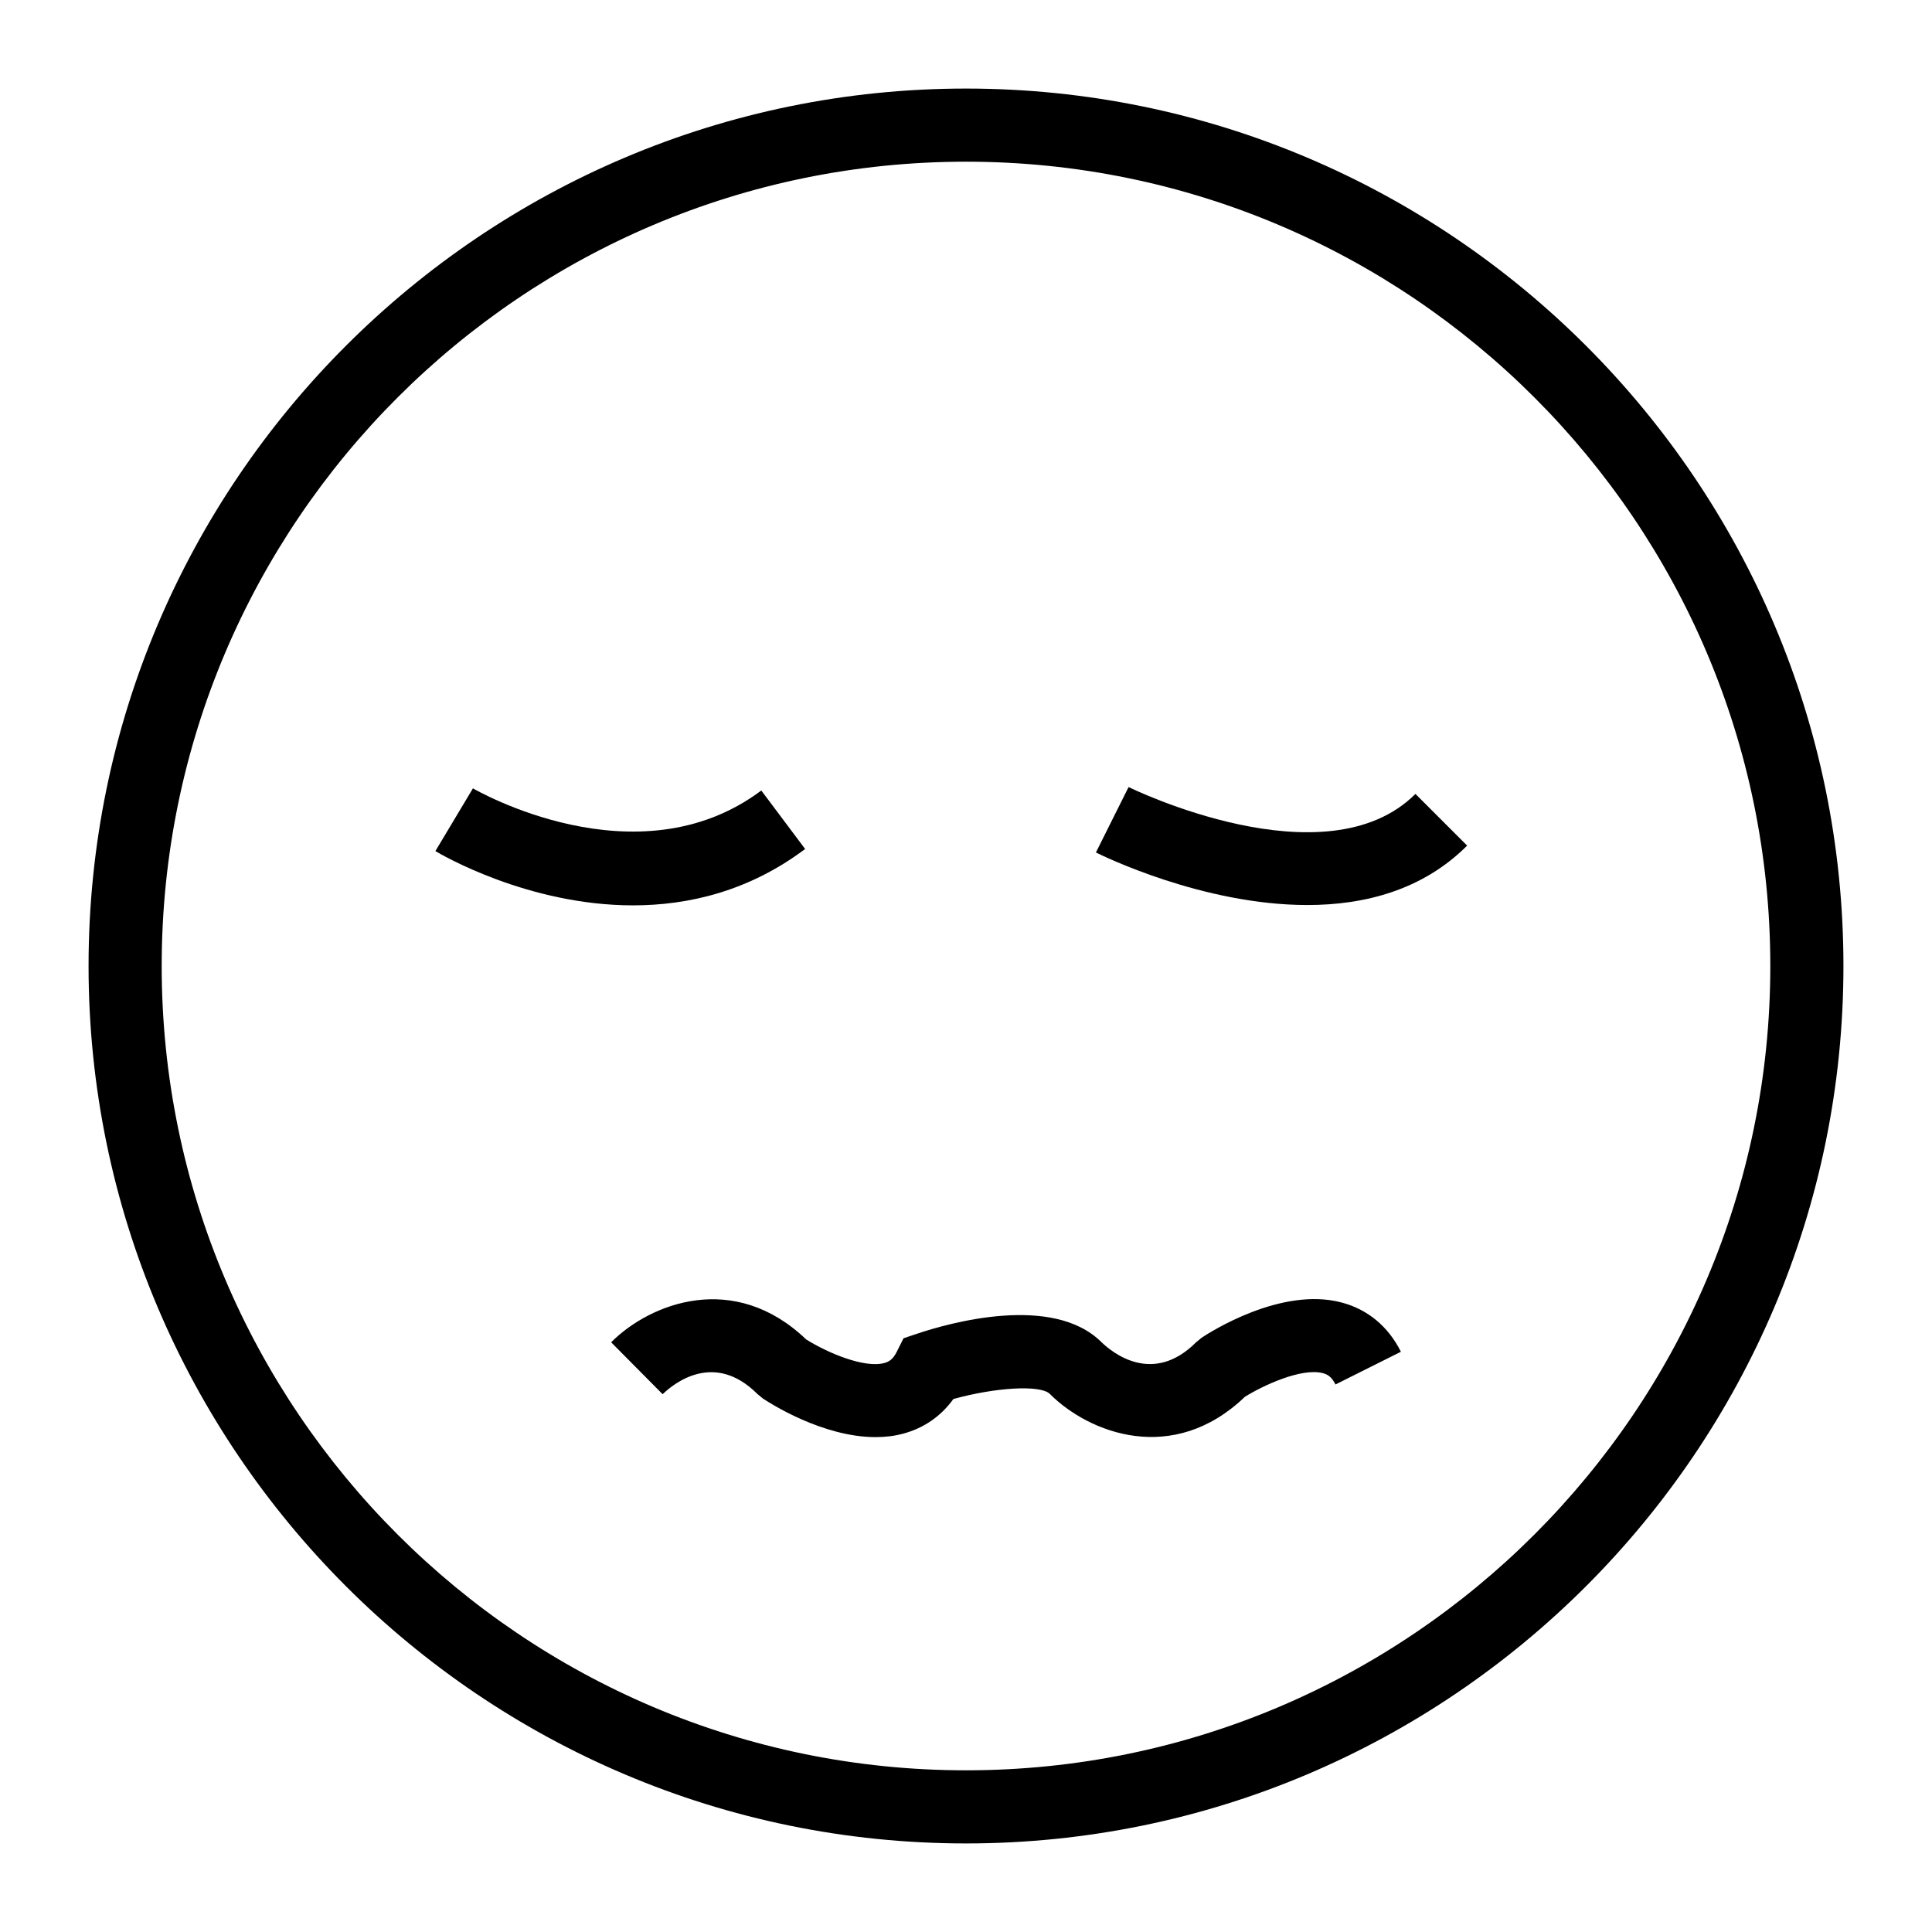
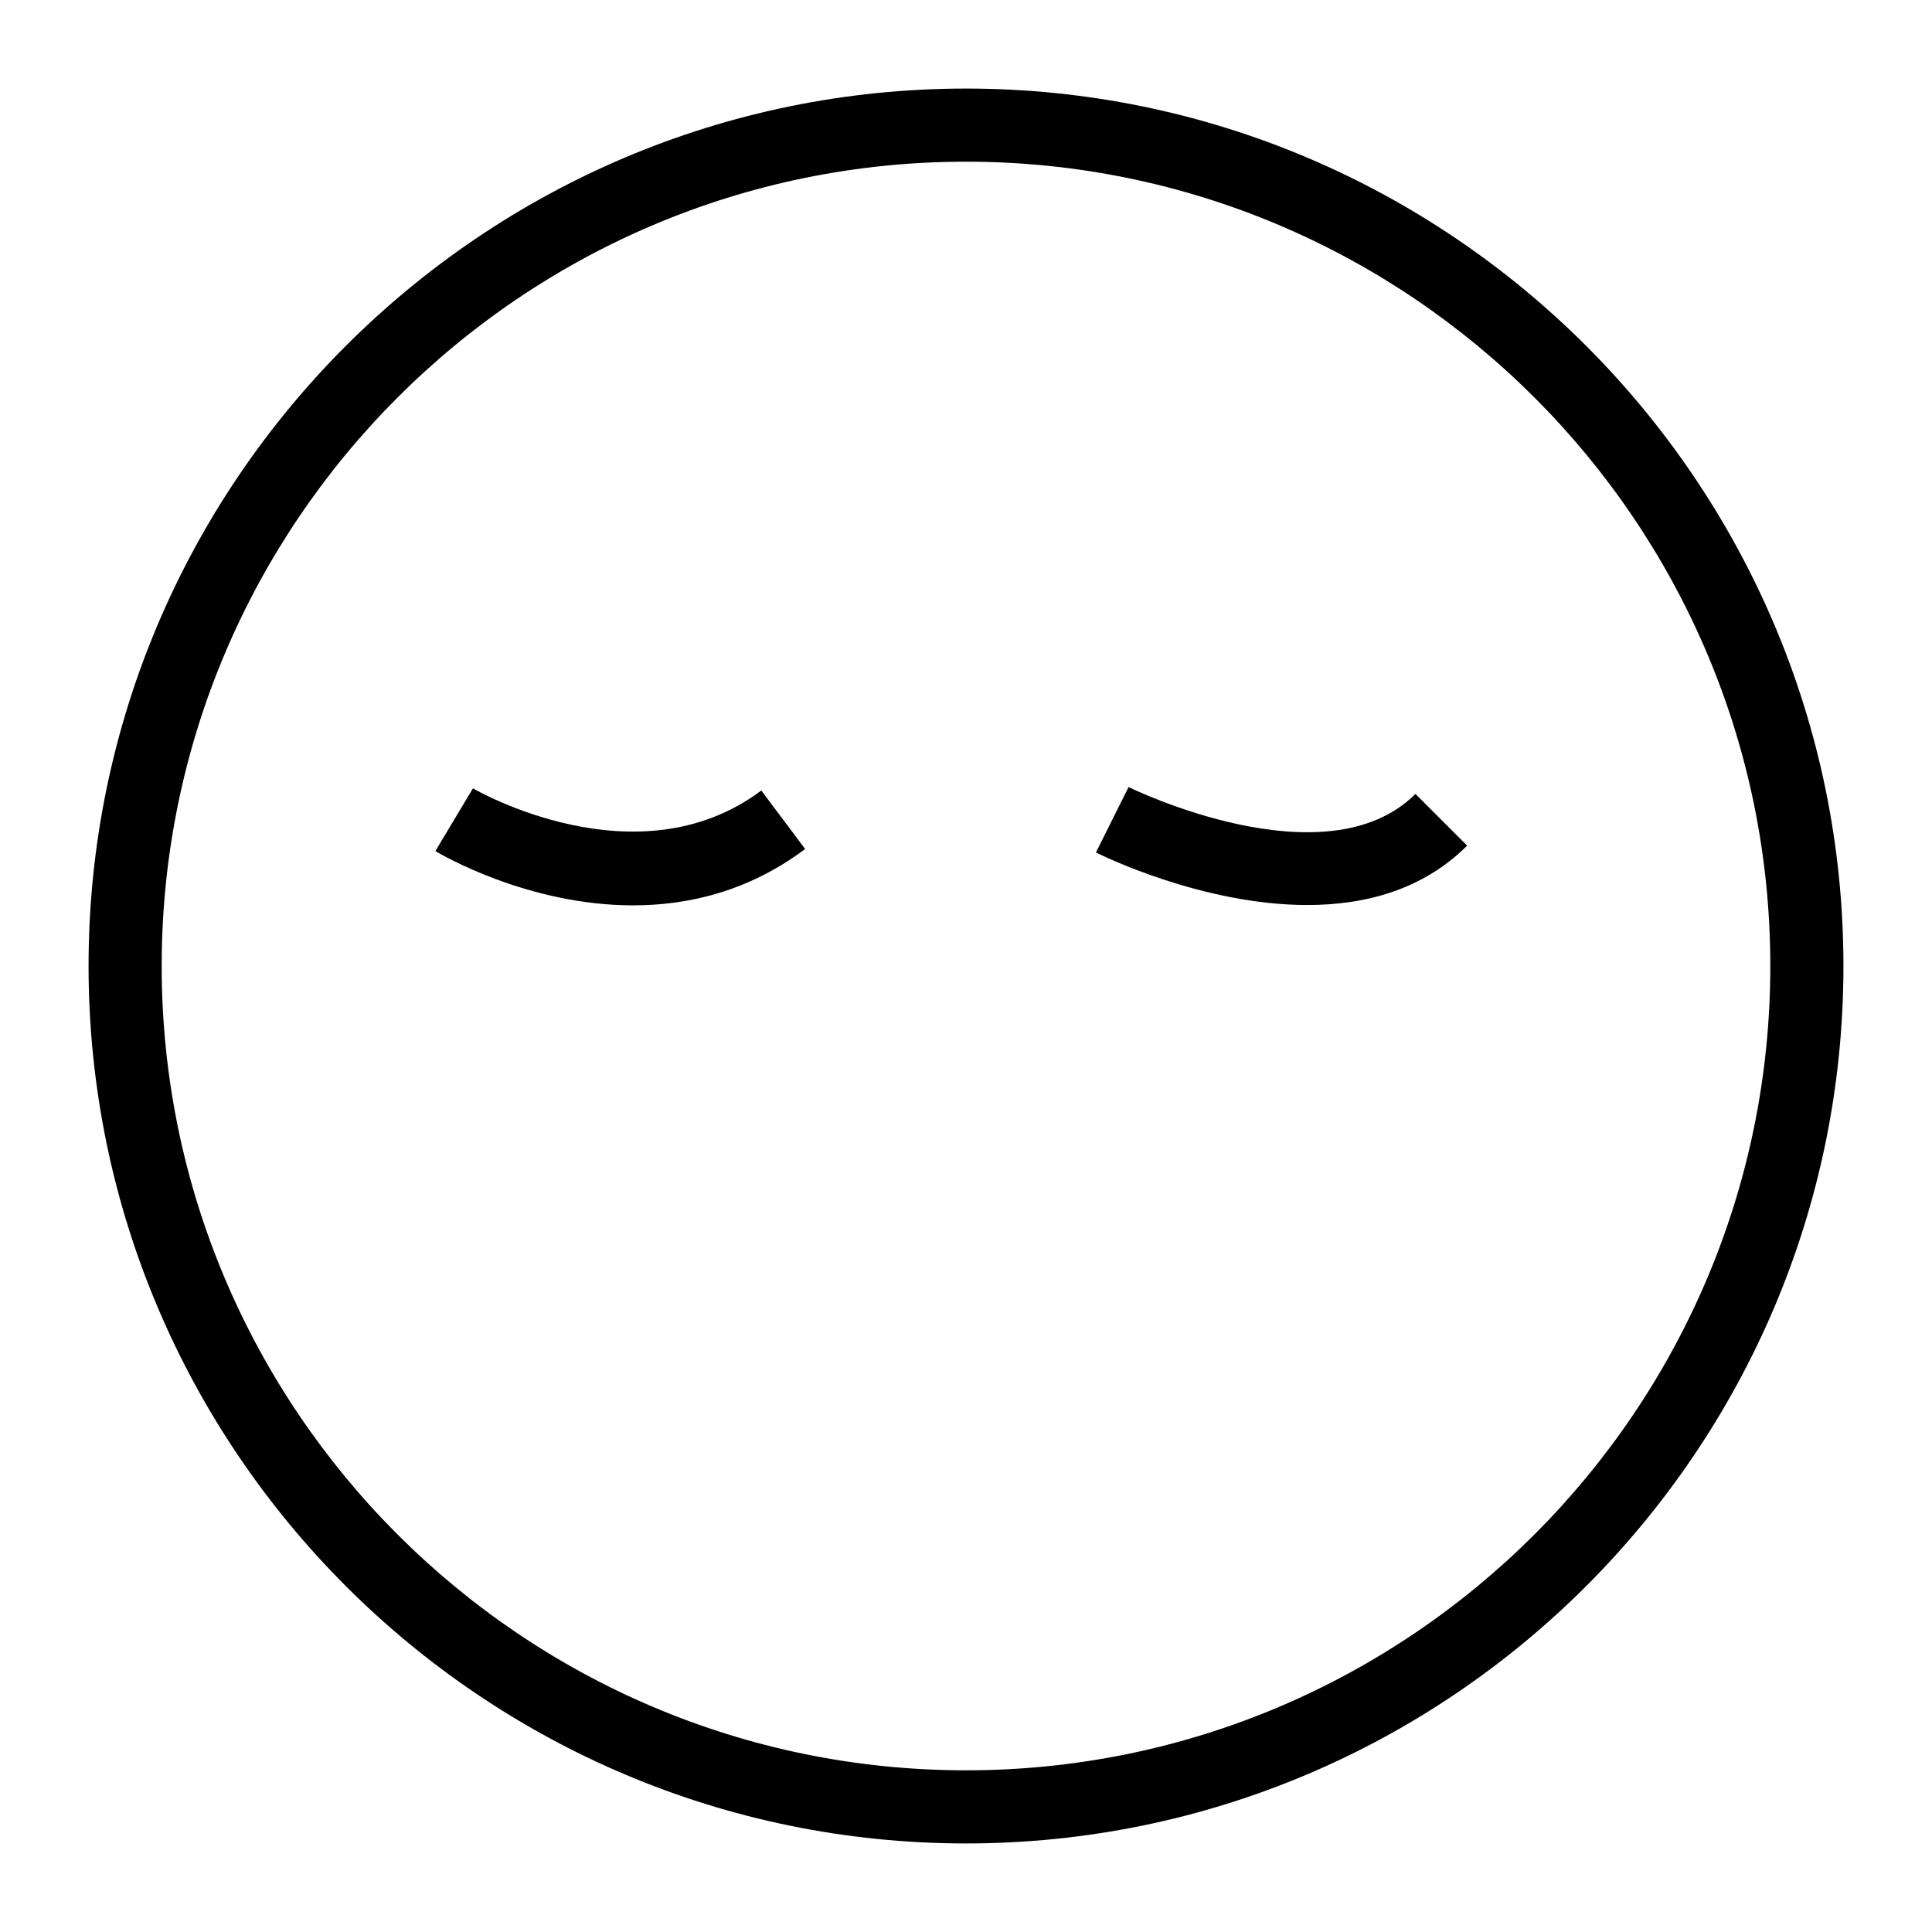
<svg xmlns="http://www.w3.org/2000/svg" fill="#000000" width="800px" height="800px" version="1.1" viewBox="144 144 512 512">
  <g>
    <path d="m400 632.53c-128.21 0-232.53-104.32-232.53-232.53 0-128.21 104.31-232.53 232.53-232.53s232.53 104.31 232.53 232.53c0 128.21-104.32 232.53-232.53 232.53zm0-445.68c-117.53 0-213.15 95.621-213.15 213.15s95.617 213.15 213.15 213.15 213.15-95.617 213.15-213.15c0.004-117.53-95.613-213.15-213.14-213.15z" />
    <path d="m311.76 383.93c-27.922 0-50.93-13.512-52.379-14.383l9.953-16.625c0.426 0.246 43.465 25.273 76.418 0.57l11.617 15.5c-14.945 11.219-30.957 14.938-45.609 14.938z" />
    <path d="m490.46 383.84c-27.695 0-54.328-13.074-56.031-13.926l8.656-17.332c0.5 0.246 52.238 25.566 76.023 1.816l13.699 13.699c-11.852 11.852-27.266 15.742-42.348 15.742z" />
-     <path d="m376.05 524.85c-14.059 0.008-28.062-9.027-29.859-10.219l-1.477-1.211c-11.438-11.43-22.102-2.84-25.109 0.059l-13.645-13.758c10.406-10.418 32.605-19.008 51.68-0.758 5.695 3.578 15.449 7.684 20.711 6.254 1.09-0.293 2.242-0.852 3.301-2.981l1.797-3.586 3.805-1.27c8.145-2.727 35.746-10.586 48.672 2.336 2.953 2.84 13.633 11.438 25.055 0l1.477-1.211c2.109-1.398 21.07-13.613 37.117-9.32 6.906 1.836 12.328 6.348 15.68 13.047l-17.332 8.668c-1.07-2.137-2.223-2.695-3.312-2.988-5.762-1.531-16.094 3.379-20.703 6.262-19.047 18.25-41.27 9.652-51.68-0.758-2.469-2.481-14.504-1.742-25.574 1.344-3.312 4.59-7.863 7.731-13.34 9.188-2.379 0.641-4.82 0.902-7.262 0.902z" />
  </g>
</svg>